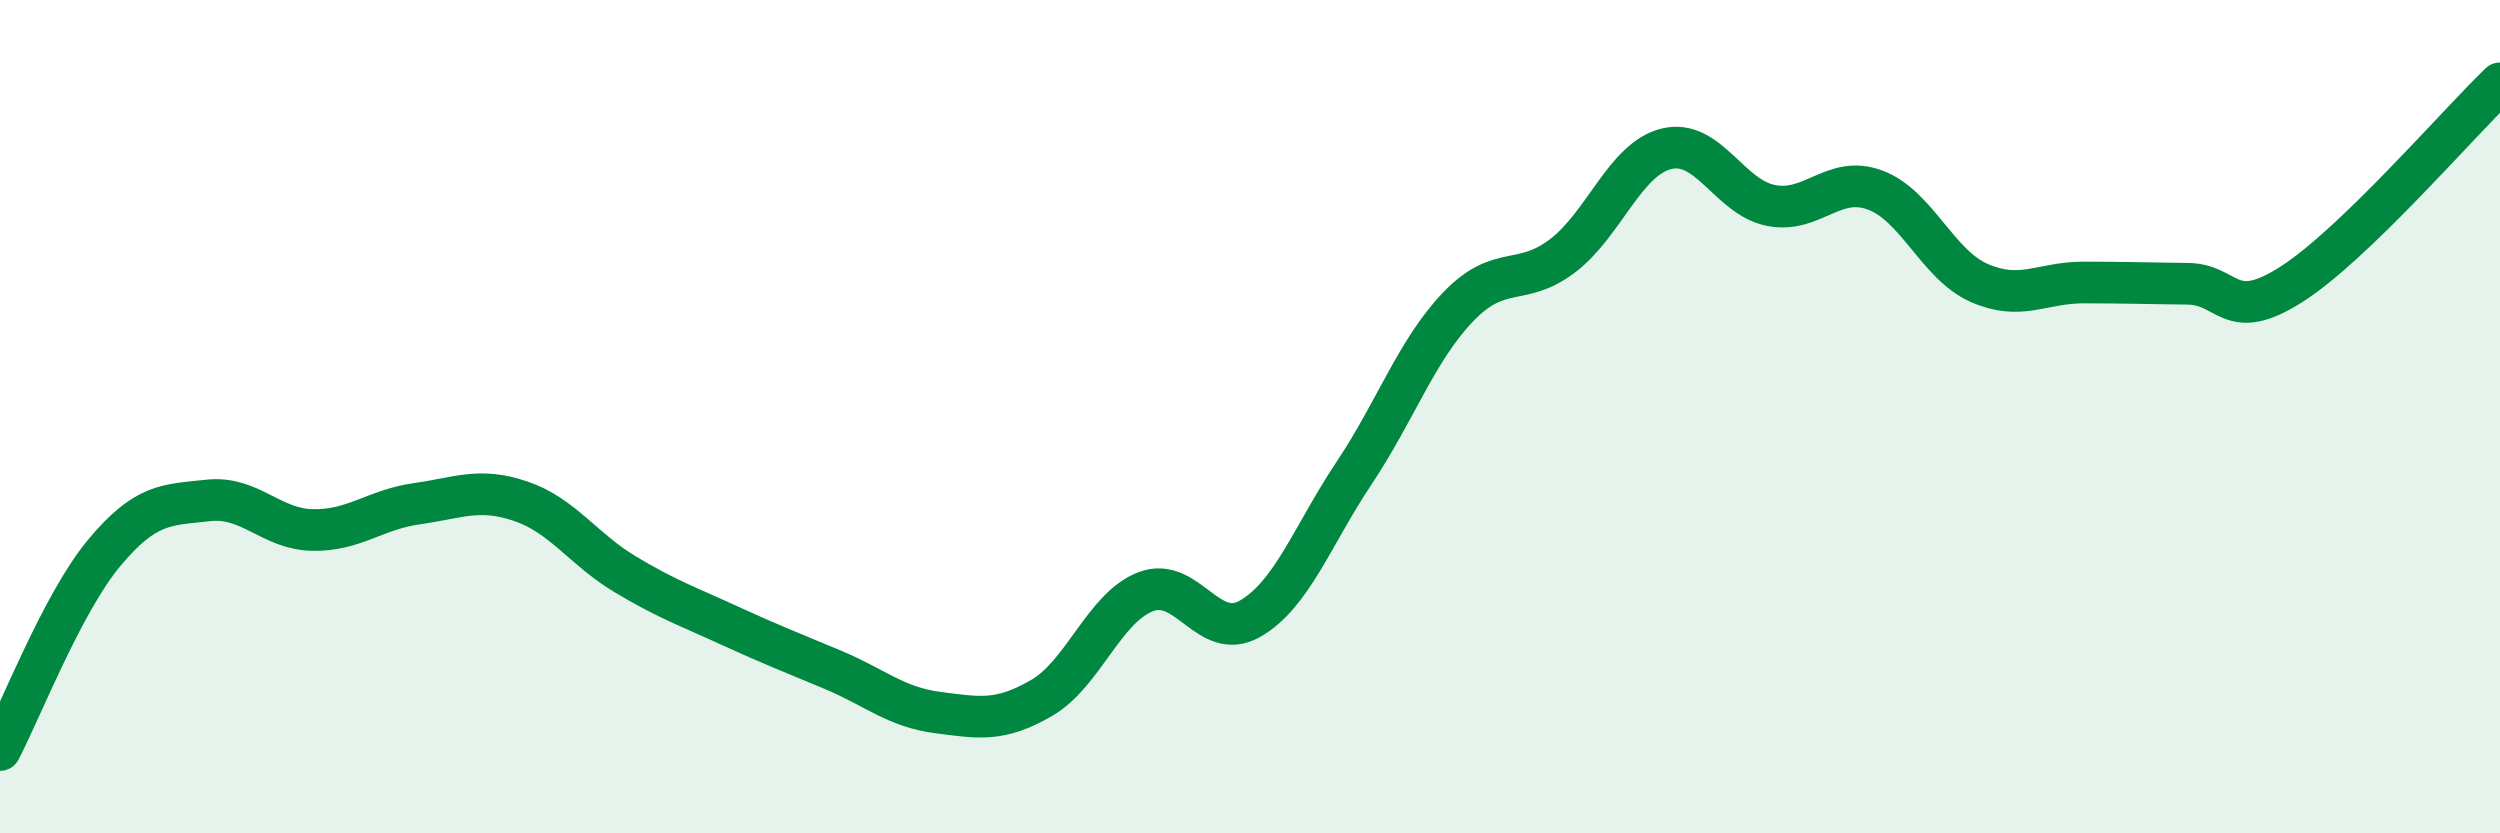
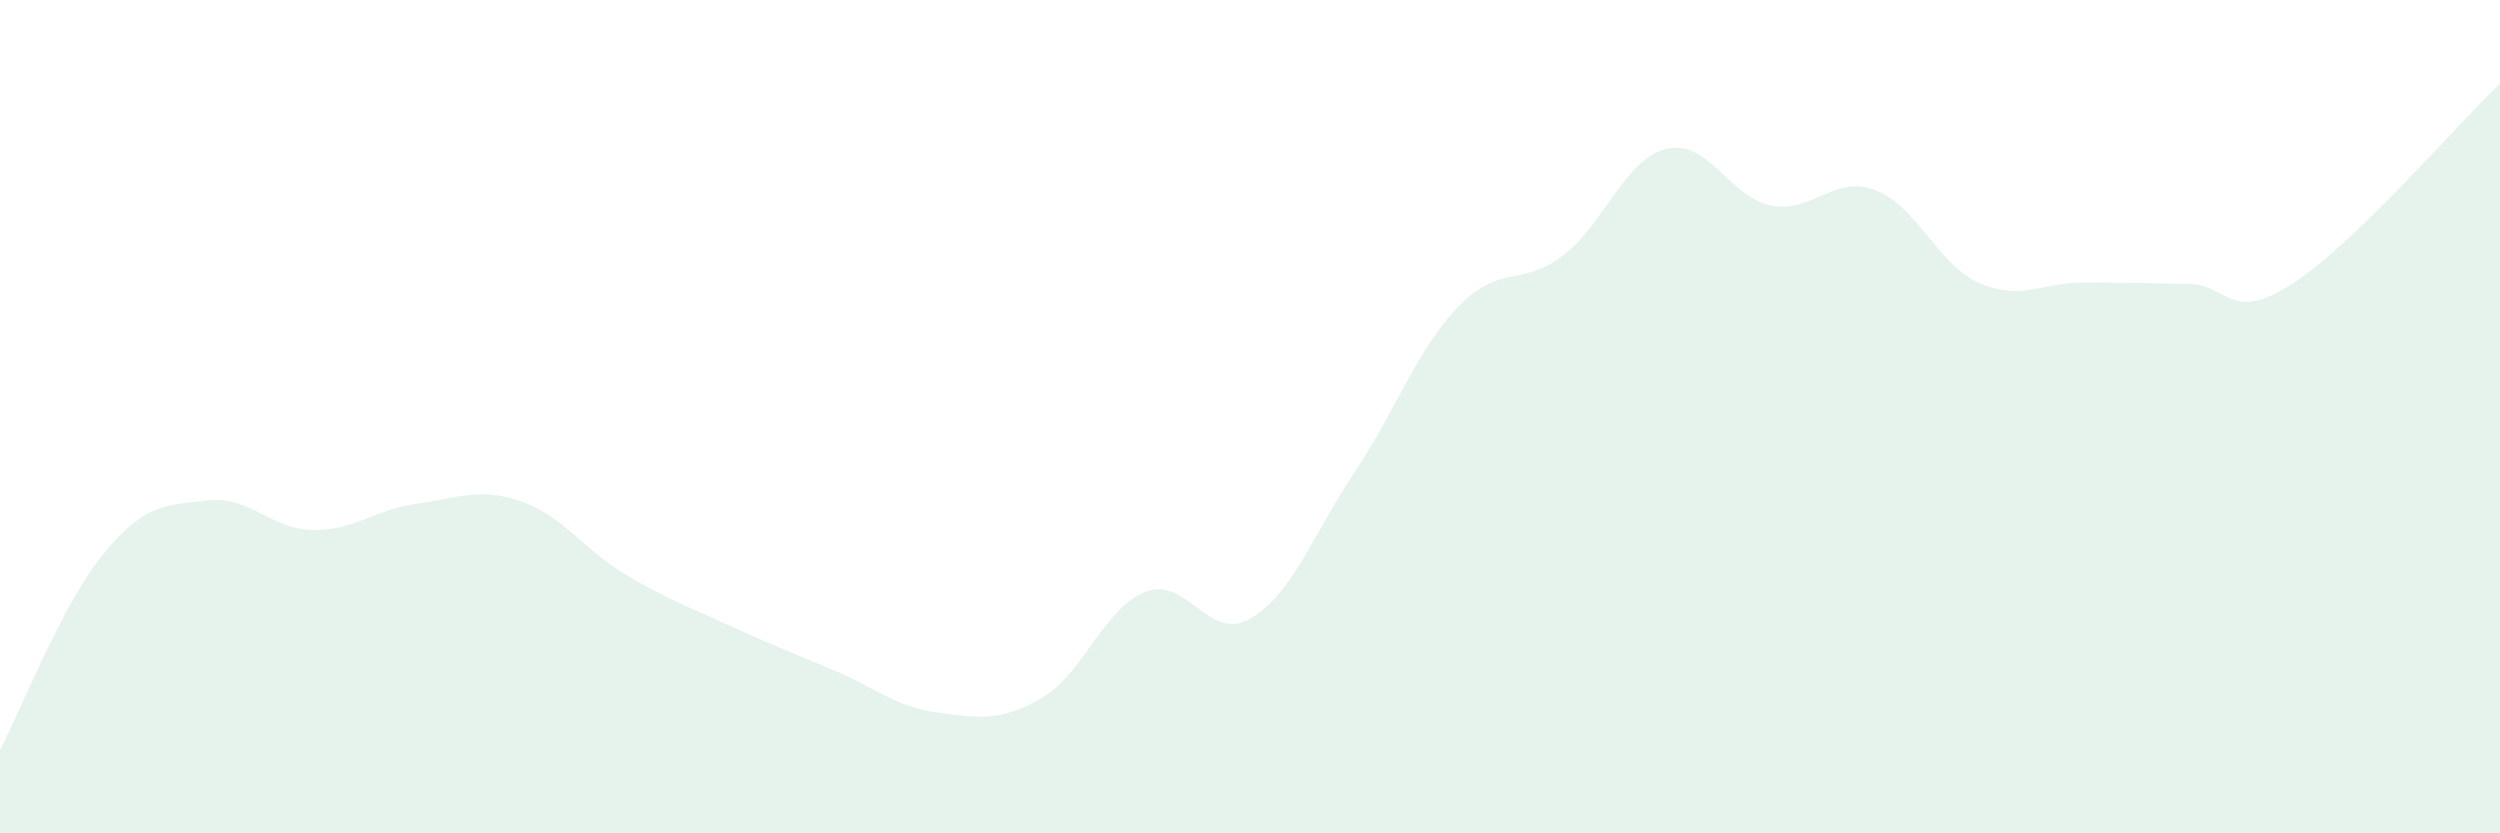
<svg xmlns="http://www.w3.org/2000/svg" width="60" height="20" viewBox="0 0 60 20">
  <path d="M 0,18 C 0.5,17.05 1.5,14.47 2.5,13.27 C 3.5,12.07 4,12.12 5,12.01 C 6,11.9 6.5,12.7 7.5,12.72 C 8.5,12.74 9,12.23 10,12.09 C 11,11.95 11.5,11.69 12.5,12.03 C 13.5,12.37 14,13.18 15,13.78 C 16,14.38 16.5,14.55 17.5,15.01 C 18.5,15.47 19,15.66 20,16.08 C 21,16.5 21.5,16.97 22.5,17.1 C 23.5,17.23 24,17.33 25,16.75 C 26,16.17 26.5,14.58 27.5,14.2 C 28.5,13.82 29,15.42 30,14.85 C 31,14.28 31.5,12.85 32.5,11.35 C 33.5,9.85 34,8.4 35,7.36 C 36,6.32 36.5,6.9 37.5,6.14 C 38.5,5.38 39,3.81 40,3.57 C 41,3.33 41.5,4.73 42.5,4.93 C 43.5,5.13 44,4.19 45,4.56 C 46,4.93 46.5,6.35 47.5,6.79 C 48.5,7.23 49,6.78 50,6.78 C 51,6.78 51.5,6.8 52.5,6.81 C 53.5,6.82 53.5,7.78 55,6.82 C 56.5,5.86 59,2.96 60,2L60 20L0 20Z" fill="#008740" opacity="0.1" stroke-linecap="round" stroke-linejoin="round" />
-   <path d="M 0,18 C 0.5,17.05 1.5,14.47 2.5,13.27 C 3.5,12.07 4,12.12 5,12.01 C 6,11.9 6.5,12.7 7.5,12.72 C 8.5,12.74 9,12.23 10,12.09 C 11,11.95 11.5,11.69 12.5,12.03 C 13.5,12.37 14,13.18 15,13.78 C 16,14.38 16.5,14.55 17.5,15.01 C 18.5,15.47 19,15.66 20,16.08 C 21,16.5 21.5,16.97 22.5,17.1 C 23.5,17.23 24,17.33 25,16.75 C 26,16.17 26.5,14.58 27.5,14.2 C 28.5,13.82 29,15.42 30,14.85 C 31,14.28 31.5,12.85 32.5,11.35 C 33.5,9.85 34,8.4 35,7.36 C 36,6.32 36.5,6.9 37.5,6.14 C 38.5,5.38 39,3.81 40,3.57 C 41,3.33 41.5,4.73 42.5,4.93 C 43.5,5.13 44,4.19 45,4.56 C 46,4.93 46.5,6.35 47.5,6.79 C 48.5,7.23 49,6.78 50,6.78 C 51,6.78 51.5,6.8 52.5,6.81 C 53.5,6.82 53.5,7.78 55,6.82 C 56.5,5.86 59,2.96 60,2" stroke="#008740" stroke-width="1" fill="none" stroke-linecap="round" stroke-linejoin="round" />
</svg>